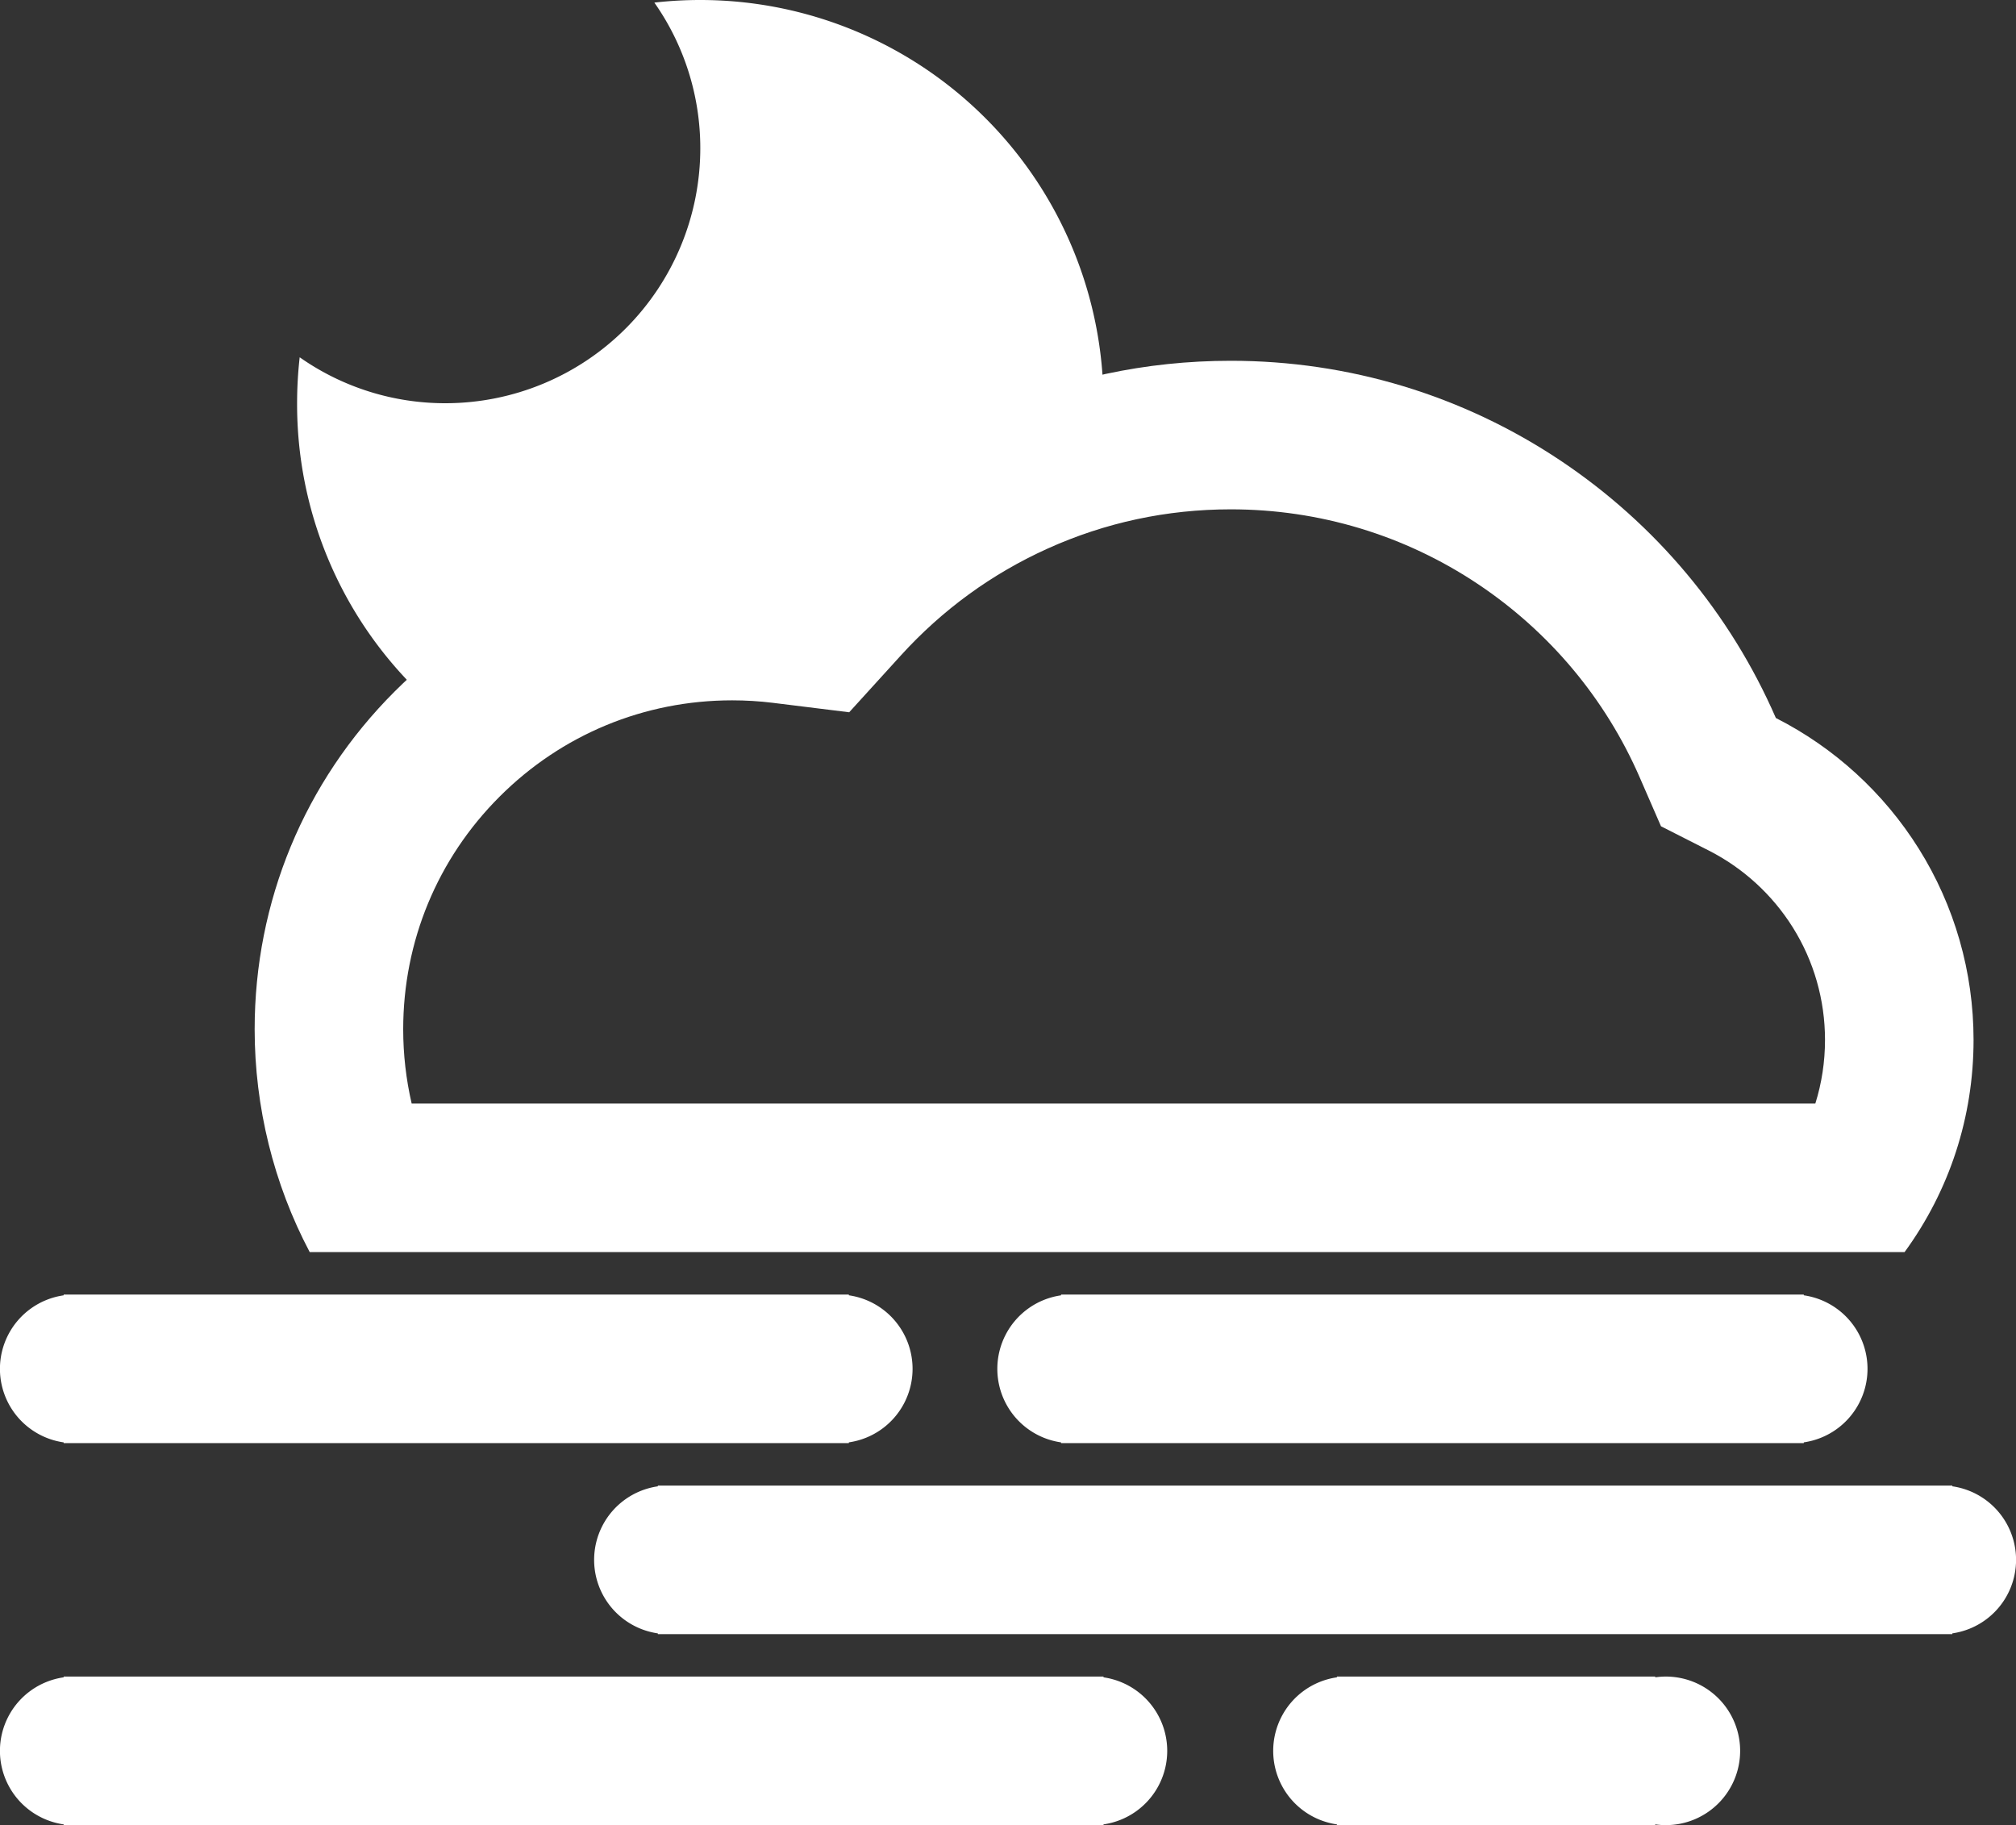
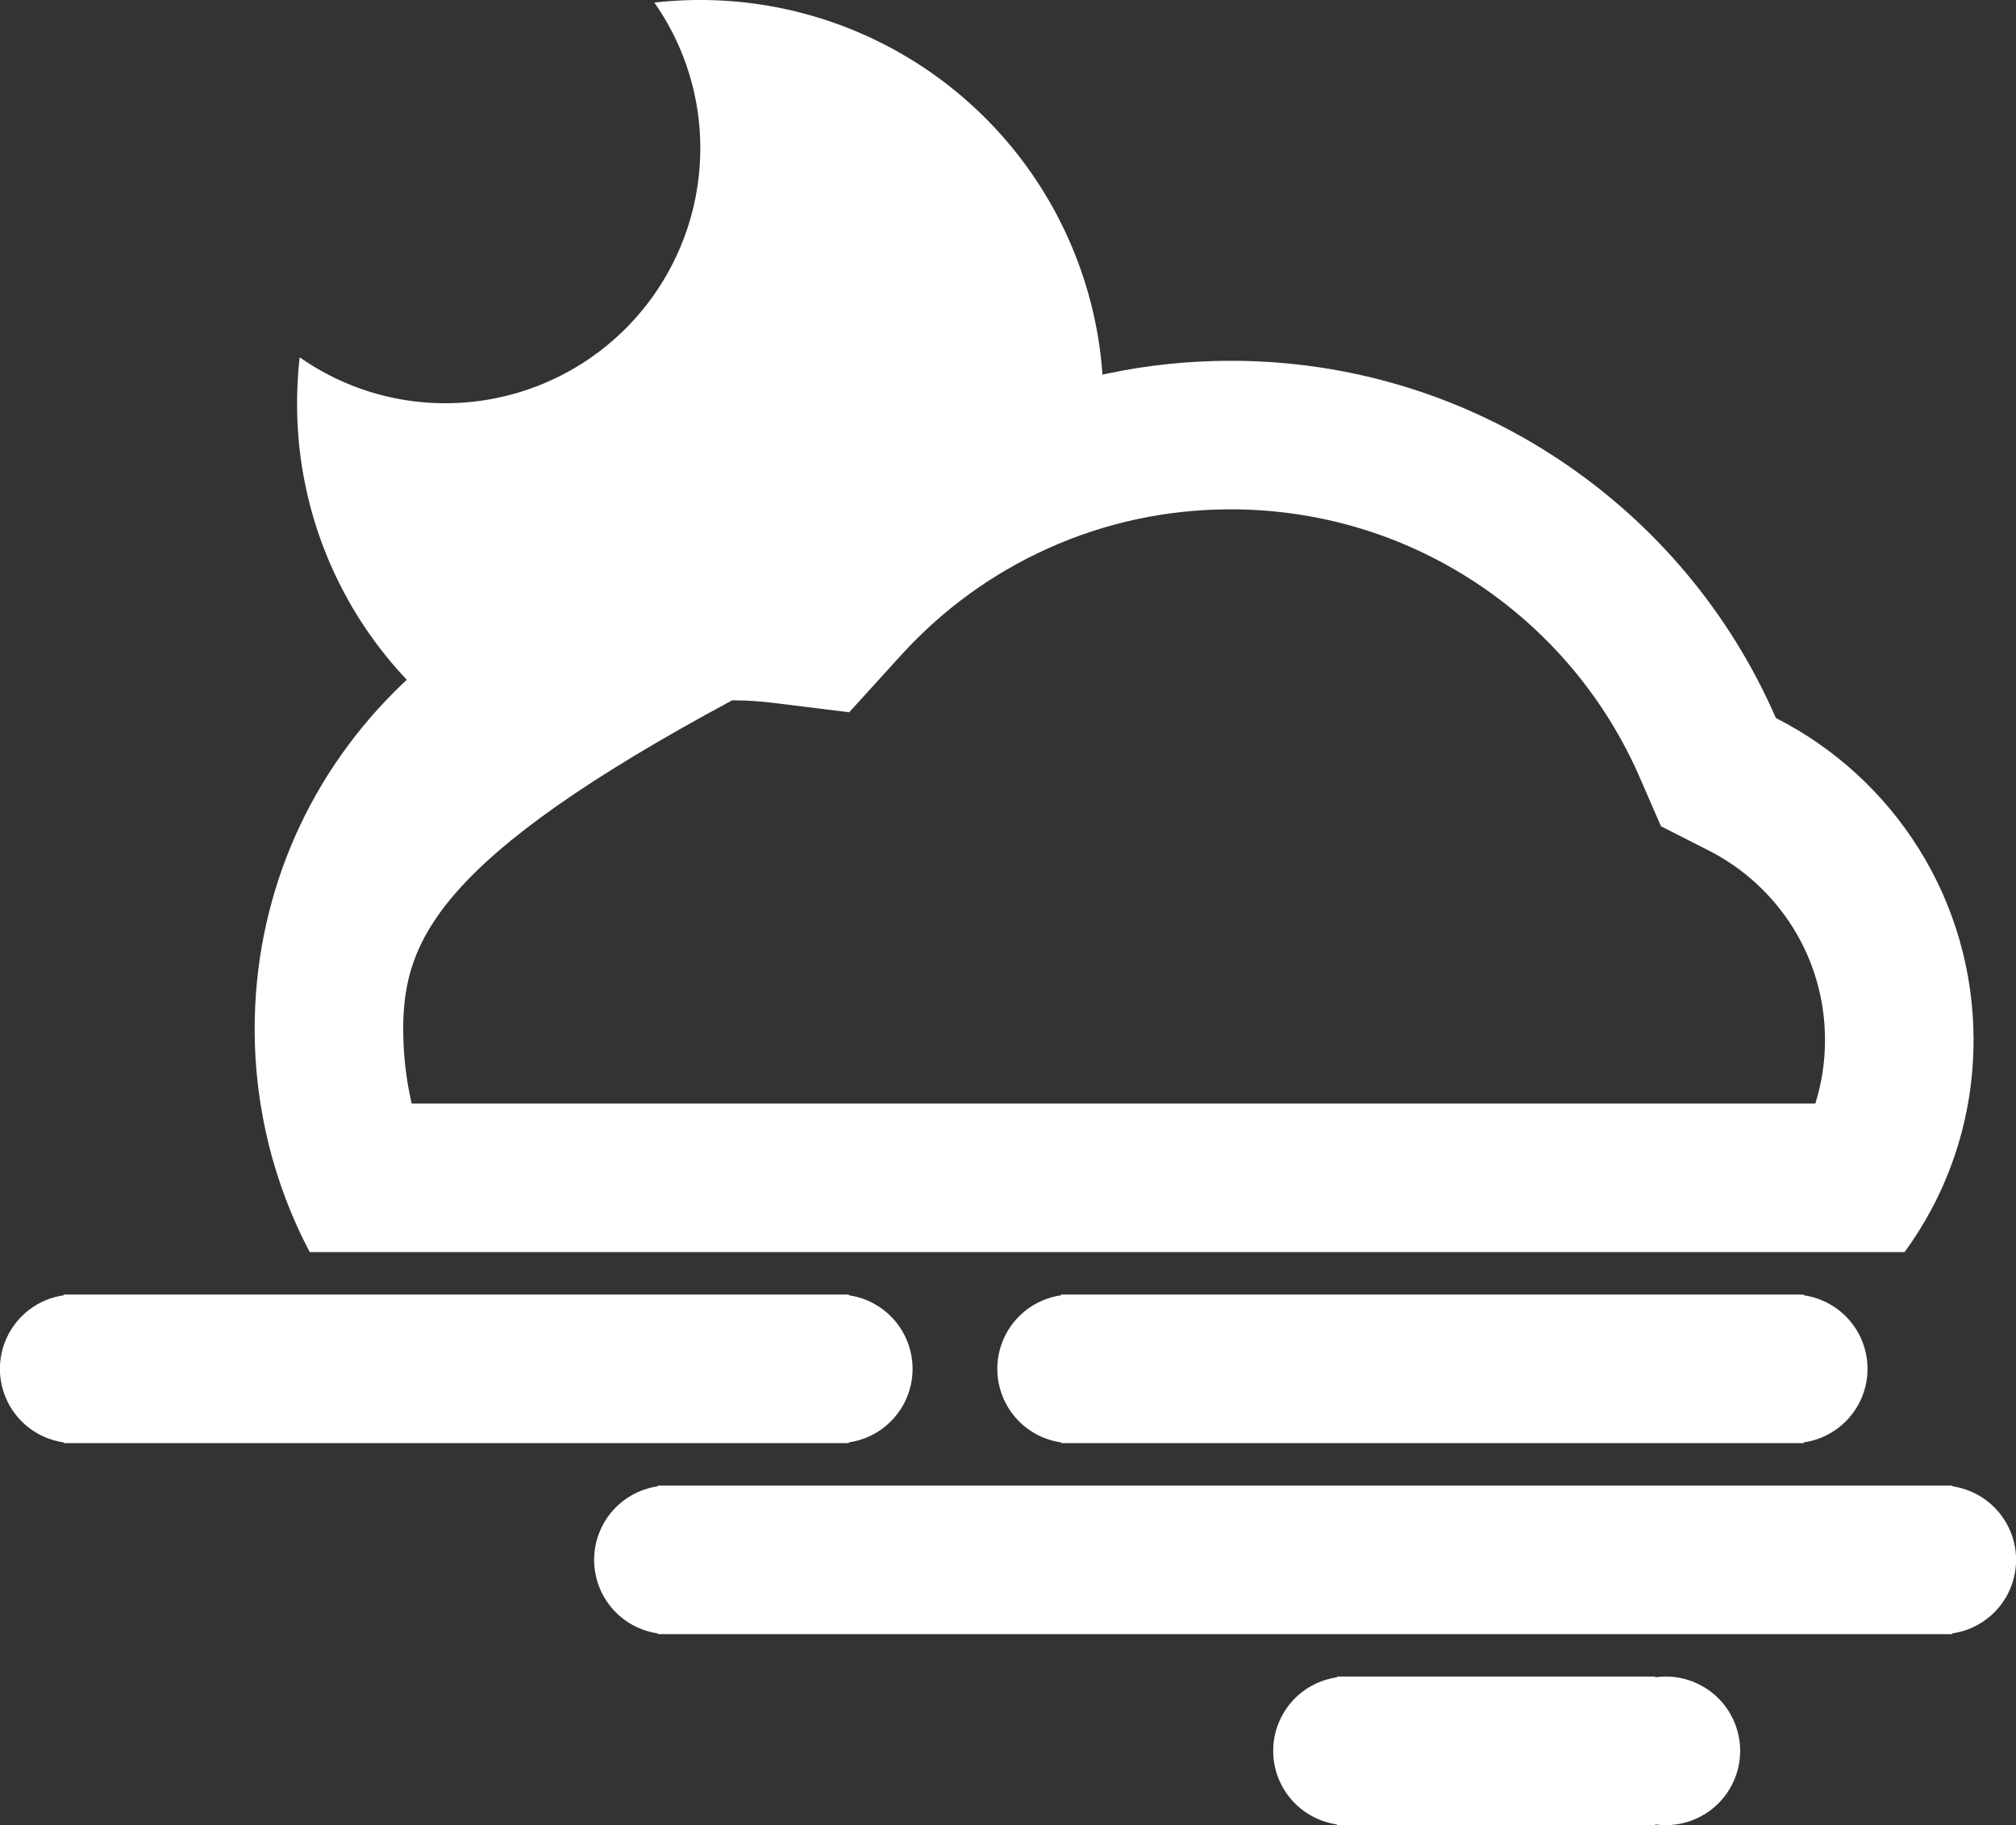
<svg xmlns="http://www.w3.org/2000/svg" viewBox="0 0 95 86">
  <rect x="0" y="0" width="95" height="86" fill="#333333" stroke="none" />
  <defs>
    <style>.a{fill:none;}.b,.d{fill:#fff;}.c,.d{stroke:none;}</style>
  </defs>
  <g transform="translate(-17 -23)">
    <g class="a" transform="translate(17 40)">
      <path class="c" d="M89.749,42H14.6A22.512,22.512,0,0,1,37.277,9.17a28.007,28.007,0,0,1,46.407,7.662A17,17,0,0,1,93,32a16.873,16.873,0,0,1-3.251,10Z" />
-       <path class="d" d="M 85.544 35 C 85.845 34.04 86 33.032 86 32 C 86 30.117 85.475 28.284 84.484 26.702 C 83.513 25.153 82.141 23.899 80.516 23.074 L 78.271 21.934 L 77.266 19.626 C 75.653 15.923 73.018 12.775 69.646 10.522 C 66.197 8.218 62.17 7 58 7 C 54.986 7 52.08 7.623 49.363 8.851 C 46.732 10.04 44.409 11.732 42.456 13.879 L 40.017 16.562 L 36.418 16.117 C 35.788 16.039 35.142 16 34.5 16 C 30.36 16 26.467 17.612 23.54 20.54 C 20.612 23.467 19 27.36 19 31.5 C 19 32.681 19.135 33.857 19.399 35 L 85.544 35 M 89.749 42 L 14.595 42 C 12.897 38.788 12 35.157 12 31.5 C 12 25.49 14.34 19.84 18.59 15.59 C 22.84 11.34 28.49 9 34.5 9 C 35.43 9 36.364 9.057 37.277 9.17 C 39.877 6.311 42.973 4.058 46.479 2.473 C 50.109 0.832 53.985 5.225996574154124e-06 58 5.225996574154124e-06 C 63.559 5.225996574154124e-06 68.931 1.626 73.534 4.701 C 78.025 7.701 81.534 11.896 83.684 16.832 C 86.442 18.232 88.77 20.36 90.415 22.984 C 92.106 25.682 93 28.8 93 32 C 93 35.623 91.876 39.081 89.749 42 L 89.749 42 Z" />
+       <path class="d" d="M 85.544 35 C 85.845 34.04 86 33.032 86 32 C 86 30.117 85.475 28.284 84.484 26.702 C 83.513 25.153 82.141 23.899 80.516 23.074 L 78.271 21.934 L 77.266 19.626 C 75.653 15.923 73.018 12.775 69.646 10.522 C 66.197 8.218 62.17 7 58 7 C 54.986 7 52.08 7.623 49.363 8.851 C 46.732 10.04 44.409 11.732 42.456 13.879 L 40.017 16.562 L 36.418 16.117 C 35.788 16.039 35.142 16 34.5 16 C 20.612 23.467 19 27.36 19 31.5 C 19 32.681 19.135 33.857 19.399 35 L 85.544 35 M 89.749 42 L 14.595 42 C 12.897 38.788 12 35.157 12 31.5 C 12 25.49 14.34 19.84 18.59 15.59 C 22.84 11.34 28.49 9 34.5 9 C 35.43 9 36.364 9.057 37.277 9.17 C 39.877 6.311 42.973 4.058 46.479 2.473 C 50.109 0.832 53.985 5.225996574154124e-06 58 5.225996574154124e-06 C 63.559 5.225996574154124e-06 68.931 1.626 73.534 4.701 C 78.025 7.701 81.534 11.896 83.684 16.832 C 86.442 18.232 88.77 20.36 90.415 22.984 C 92.106 25.682 93 28.8 93 32 C 93 35.623 91.876 39.081 89.749 42 L 89.749 42 Z" />
    </g>
    <path class="b" d="M39.5,7H3V6.965A3.5,3.5,0,0,1,3,.036V0H40V.035a3.5,3.5,0,0,1,0,6.929V7Z" transform="translate(17 84)" />
    <path class="b" d="M63.5,7H3V6.965A3.5,3.5,0,0,1,3,.036V0H64V.035a3.5,3.5,0,0,1,0,6.929V7Z" transform="translate(45 93)" />
    <path class="b" d="M37.5,7H3V6.965A3.5,3.5,0,0,1,3,.036V0H38V.035a3.5,3.5,0,0,1,0,6.929V7Z" transform="translate(64 84)" />
-     <path class="b" d="M51.5,7H3V6.965A3.5,3.5,0,0,1,3,.036V0H52V.036a3.5,3.5,0,0,1,0,6.929V7Z" transform="translate(17 102)" />
    <path class="b" d="M18,6.965V7H3V6.965A3.5,3.5,0,0,1,3,.036V0H18V.036A3.5,3.5,0,1,1,18.5,7,3.53,3.53,0,0,1,18,6.965Z" transform="translate(77 102)" />
    <path class="b" d="M9.773,35.619h0a19.1,19.1,0,0,1-4.208-3.184A18.879,18.879,0,0,1,0,19a19.276,19.276,0,0,1,.122-2.165A11.921,11.921,0,0,0,7,19,12.014,12.014,0,0,0,19,7,11.922,11.922,0,0,0,16.835.122,19.212,19.212,0,0,1,19,0,19,19,0,0,1,38,19a19.32,19.32,0,0,1-.241,3.045c-.505.191-1.014.4-1.514.628a25.642,25.642,0,0,0-8.457,6.155,20.919,20.919,0,0,0-2.552-.157,20.54,20.54,0,0,0-14.621,6.057c-.287.287-.57.586-.84.89Z" transform="translate(31 23)" />
  </g>
</svg>